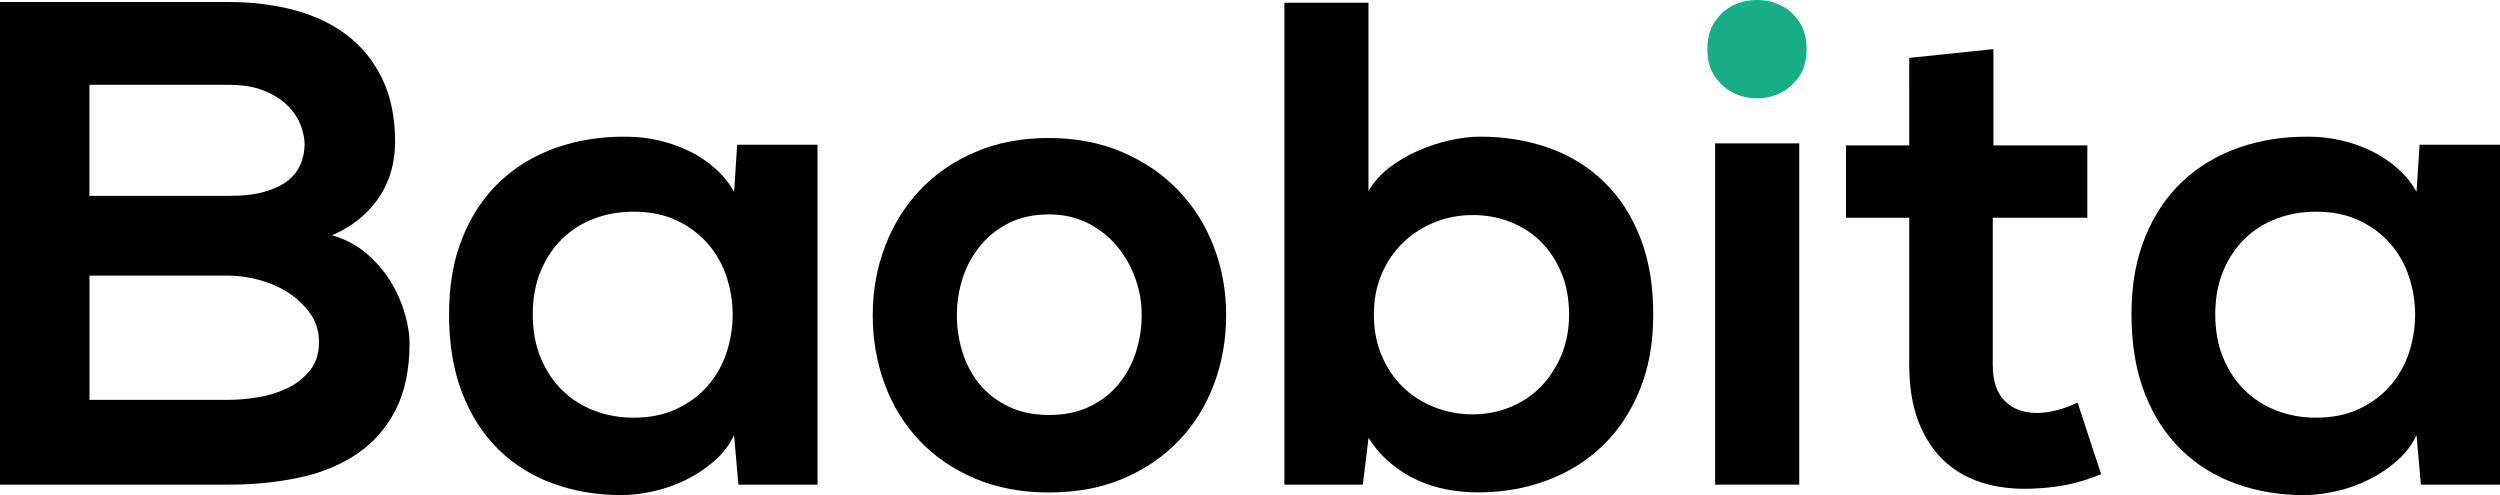
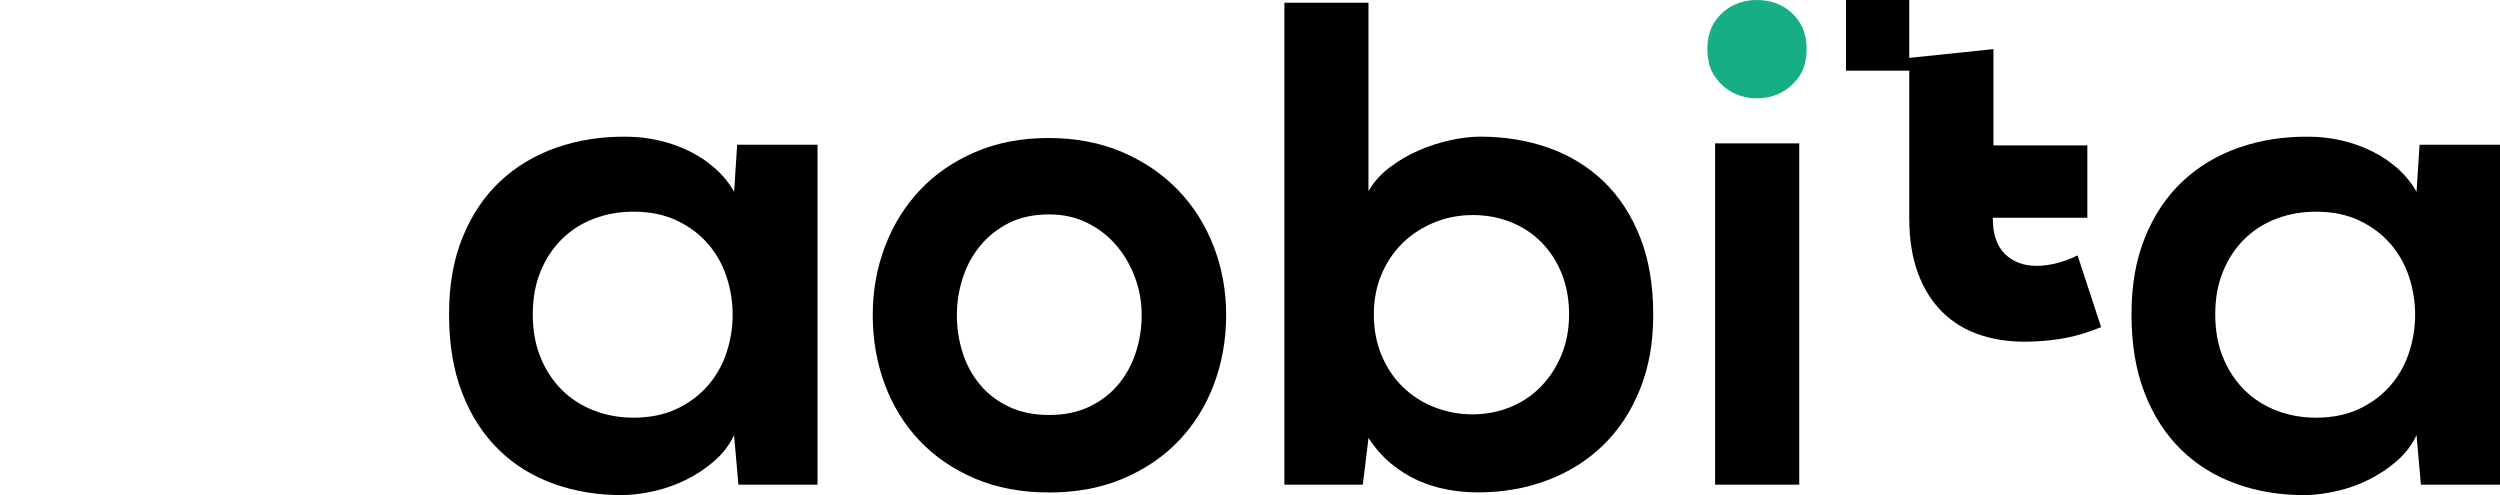
<svg xmlns="http://www.w3.org/2000/svg" id="Layer_2" data-name="Layer 2" viewBox="0 0 517.02 102.39">
  <defs>
    <style>
      .cls-1 {
        fill: #16af85;
      }
    </style>
  </defs>
  <g id="Layer_1-2" data-name="Layer 1">
-     <path d="m47.33.42c4.92,0,9.48.57,13.68,1.71,4.2,1.14,7.83,2.89,10.89,5.25s5.46,5.37,7.2,9.01c1.74,3.64,2.61,7.97,2.61,12.98,0,1.95-.24,3.85-.73,5.71-.49,1.86-1.25,3.62-2.3,5.29s-2.39,3.21-4.04,4.63c-1.65,1.42-3.63,2.63-5.95,3.65,2.92.88,5.41,2.24,7.45,4.07,2.04,1.83,3.69,3.83,4.94,5.99s2.17,4.33,2.75,6.51c.58,2.18.87,4.06.87,5.64,0,5.57-.97,10.23-2.92,13.99-1.95,3.76-4.62,6.78-8,9.05-3.39,2.27-7.35,3.9-11.9,4.87-4.55.97-9.4,1.46-14.55,1.46H0V.42h47.33Zm-28.82,40.09h28.82c2.97,0,5.45-.29,7.45-.87,2-.58,3.6-1.36,4.8-2.33,1.21-.97,2.08-2.11,2.61-3.41.53-1.3.8-2.67.8-4.11,0-1.11-.26-2.38-.77-3.79-.51-1.42-1.37-2.75-2.58-4-1.21-1.25-2.82-2.31-4.84-3.17-2.02-.86-4.51-1.29-7.48-1.29h-28.82v22.97Zm0,42.18h28.82c1.95,0,4.01-.19,6.19-.56,2.18-.37,4.19-1.01,6.02-1.91,1.83-.9,3.36-2.12,4.59-3.65,1.23-1.53,1.84-3.48,1.84-5.85,0-2.23-.62-4.2-1.84-5.92-1.23-1.72-2.76-3.16-4.59-4.32-1.83-1.16-3.84-2.03-6.02-2.61-2.18-.58-4.25-.87-6.19-.87h-28.82v25.68Z" />
    <path d="m152.43,29.93h16.64v70.3h-16.36l-.9-10.23c-.97,2.04-2.34,3.83-4.11,5.36-1.76,1.53-3.7,2.82-5.81,3.86-2.11,1.04-4.29,1.82-6.54,2.33-2.25.51-4.35.79-6.3.84-5.2.05-10.01-.72-14.44-2.3-4.43-1.58-8.26-3.94-11.48-7.1-3.23-3.16-5.74-7.06-7.55-11.73-1.81-4.66-2.71-10.08-2.71-16.25s.94-11.36,2.82-15.97c1.88-4.62,4.47-8.47,7.76-11.55,3.29-3.08,7.17-5.4,11.62-6.96,4.46-1.55,9.26-2.31,14.41-2.26,2.37,0,4.67.27,6.92.8,2.25.53,4.35,1.29,6.3,2.26,1.95.97,3.71,2.17,5.29,3.58,1.58,1.42,2.85,3,3.83,4.77l.63-9.74Zm-21.44,13.85c-2.88,0-5.58.48-8.11,1.43-2.53.95-4.73,2.34-6.61,4.18-1.88,1.83-3.36,4.06-4.45,6.68-1.09,2.62-1.64,5.6-1.64,8.94s.54,6.33,1.64,8.98c1.09,2.65,2.58,4.88,4.45,6.72,1.88,1.83,4.08,3.24,6.61,4.21,2.53.97,5.23,1.46,8.11,1.46,3.43,0,6.44-.61,9.01-1.84,2.58-1.23,4.72-2.84,6.44-4.84,1.72-1.99,2.99-4.27,3.83-6.82.83-2.55,1.25-5.15,1.25-7.8s-.42-5.24-1.25-7.8c-.84-2.55-2.11-4.83-3.83-6.82-1.72-1.99-3.86-3.61-6.44-4.84-2.58-1.23-5.58-1.84-9.01-1.84Z" />
    <path d="m216.82,28.54c5.61,0,10.68.96,15.21,2.89,4.52,1.93,8.39,4.55,11.59,7.87,3.2,3.32,5.66,7.2,7.38,11.66,1.72,4.45,2.58,9.19,2.58,14.2s-.84,9.81-2.51,14.27c-1.67,4.45-4.08,8.34-7.24,11.66-3.16,3.32-7,5.94-11.52,7.87-4.52,1.92-9.64,2.89-15.35,2.89s-10.82-.96-15.35-2.89c-4.52-1.93-8.35-4.55-11.48-7.87-3.13-3.32-5.52-7.2-7.17-11.66-1.65-4.45-2.47-9.21-2.47-14.27s.85-9.74,2.54-14.2c1.69-4.46,4.11-8.34,7.24-11.66,3.13-3.32,6.95-5.94,11.45-7.87,4.5-1.93,9.54-2.89,15.1-2.89Zm.14,15.8c-3.16,0-5.92.59-8.28,1.77s-4.35,2.75-5.95,4.7c-1.6,1.95-2.81,4.17-3.62,6.65-.81,2.48-1.22,5.05-1.22,7.69s.39,5.28,1.18,7.76c.79,2.48,1.98,4.69,3.58,6.61,1.6,1.93,3.6,3.46,5.99,4.59,2.39,1.14,5.16,1.71,8.32,1.71s5.93-.57,8.32-1.71c2.39-1.14,4.38-2.67,5.99-4.59,1.6-1.93,2.81-4.13,3.62-6.61.81-2.48,1.22-5.07,1.22-7.76s-.45-5.21-1.36-7.69c-.91-2.48-2.18-4.7-3.83-6.65-1.65-1.95-3.65-3.51-6.02-4.7-2.37-1.18-5.01-1.77-7.94-1.77Z" />
    <path d="m283.01.56v38.98c1.02-1.81,2.45-3.42,4.28-4.84,1.83-1.41,3.84-2.6,6.02-3.55,2.18-.95,4.4-1.67,6.65-2.16,2.25-.49,4.3-.73,6.16-.73,5.1,0,9.84.78,14.2,2.33,4.36,1.56,8.14,3.88,11.35,6.96,3.2,3.09,5.71,6.93,7.52,11.52,1.81,4.59,2.71,9.91,2.71,15.94s-.92,10.97-2.75,15.52c-1.83,4.55-4.37,8.4-7.62,11.55-3.25,3.16-7.09,5.57-11.52,7.24-4.43,1.67-9.22,2.51-14.37,2.51-2.13,0-4.26-.2-6.37-.59-2.11-.4-4.14-1.03-6.09-1.91-1.95-.88-3.79-2.04-5.53-3.48-1.74-1.44-3.28-3.2-4.63-5.29l-1.18,9.67h-16.22V.56h17.4Zm21.51,43.92c-2.74,0-5.35.5-7.83,1.5-2.48,1-4.65,2.39-6.51,4.18-1.86,1.79-3.33,3.94-4.42,6.47-1.09,2.53-1.64,5.32-1.64,8.39s.54,6.01,1.64,8.56c1.09,2.55,2.56,4.72,4.42,6.51,1.86,1.79,4.03,3.17,6.51,4.14,2.48.97,5.09,1.46,7.83,1.46s5.39-.5,7.83-1.5c2.44-1,4.55-2.41,6.33-4.25,1.79-1.83,3.2-4.01,4.25-6.54,1.04-2.53,1.57-5.32,1.57-8.39s-.52-6-1.57-8.53c-1.04-2.53-2.46-4.69-4.25-6.47-1.79-1.79-3.9-3.15-6.33-4.11-2.44-.95-5.05-1.43-7.83-1.43Z" />
    <path class="cls-1" d="m353.1,10.16c0-2.27.51-4.16,1.53-5.67,1.02-1.51,2.29-2.63,3.79-3.38,1.51-.74,3.15-1.11,4.94-1.11s3.43.37,4.94,1.11c1.51.74,2.77,1.87,3.79,3.38,1.02,1.51,1.53,3.4,1.53,5.67s-.51,4.15-1.53,5.64c-1.02,1.49-2.29,2.61-3.79,3.38-1.51.77-3.16,1.15-4.94,1.15s-3.43-.38-4.94-1.15c-1.51-.77-2.77-1.89-3.79-3.38-1.02-1.48-1.53-3.36-1.53-5.64Z" />
    <rect x="354.7" y="29.65" width="17.4" height="70.58" />
-     <path d="m412.26,10.16v19.91h19.42v14.96h-19.56v30.42c0,3.34.83,5.84,2.5,7.48,1.67,1.65,3.87,2.47,6.61,2.47,1.35,0,2.76-.2,4.25-.59,1.48-.39,2.88-.92,4.18-1.57l4.87,14.83c-2.51,1.02-4.87,1.75-7.1,2.19s-4.66.71-7.31.8c-3.81.14-7.26-.29-10.37-1.29-3.11-1-5.77-2.58-7.97-4.73s-3.91-4.86-5.12-8.11c-1.21-3.25-1.81-7.08-1.81-11.48v-30.42h-13.08v-14.96h13.08V11.97l17.4-1.81Z" />
+     <path d="m412.26,10.16v19.91h19.42v14.96h-19.56c0,3.34.83,5.84,2.5,7.48,1.67,1.65,3.87,2.47,6.61,2.47,1.35,0,2.76-.2,4.25-.59,1.48-.39,2.88-.92,4.18-1.57l4.87,14.83c-2.51,1.02-4.87,1.75-7.1,2.19s-4.66.71-7.31.8c-3.81.14-7.26-.29-10.37-1.29-3.11-1-5.77-2.58-7.97-4.73s-3.91-4.86-5.12-8.11c-1.21-3.25-1.81-7.08-1.81-11.48v-30.42h-13.08v-14.96h13.08V11.97l17.4-1.81Z" />
    <path d="m500.38,29.93h16.64v70.3h-16.36l-.9-10.23c-.97,2.04-2.34,3.83-4.11,5.36-1.76,1.53-3.7,2.82-5.81,3.86-2.11,1.04-4.29,1.82-6.54,2.33-2.25.51-4.35.79-6.3.84-5.2.05-10.01-.72-14.44-2.3-4.43-1.58-8.26-3.94-11.49-7.1-3.23-3.16-5.74-7.06-7.55-11.73-1.81-4.66-2.71-10.08-2.71-16.25s.94-11.36,2.82-15.97c1.88-4.62,4.47-8.47,7.76-11.55,3.29-3.08,7.17-5.4,11.62-6.96,4.45-1.55,9.26-2.31,14.41-2.26,2.37,0,4.67.27,6.92.8,2.25.53,4.35,1.29,6.3,2.26,1.95.97,3.71,2.17,5.29,3.58,1.58,1.42,2.85,3,3.83,4.77l.63-9.74Zm-21.44,13.85c-2.88,0-5.58.48-8.11,1.43-2.53.95-4.73,2.34-6.61,4.18-1.88,1.83-3.36,4.06-4.45,6.68-1.09,2.62-1.64,5.6-1.64,8.94s.54,6.33,1.64,8.98c1.09,2.65,2.58,4.88,4.45,6.72,1.88,1.83,4.08,3.24,6.61,4.21,2.53.97,5.23,1.46,8.11,1.46,3.43,0,6.44-.61,9.01-1.84,2.58-1.23,4.72-2.84,6.44-4.84,1.72-1.99,2.99-4.27,3.83-6.82.83-2.55,1.25-5.15,1.25-7.8s-.42-5.24-1.25-7.8c-.84-2.55-2.11-4.83-3.83-6.82-1.72-1.99-3.86-3.61-6.44-4.84-2.58-1.23-5.58-1.84-9.01-1.84Z" />
  </g>
</svg>